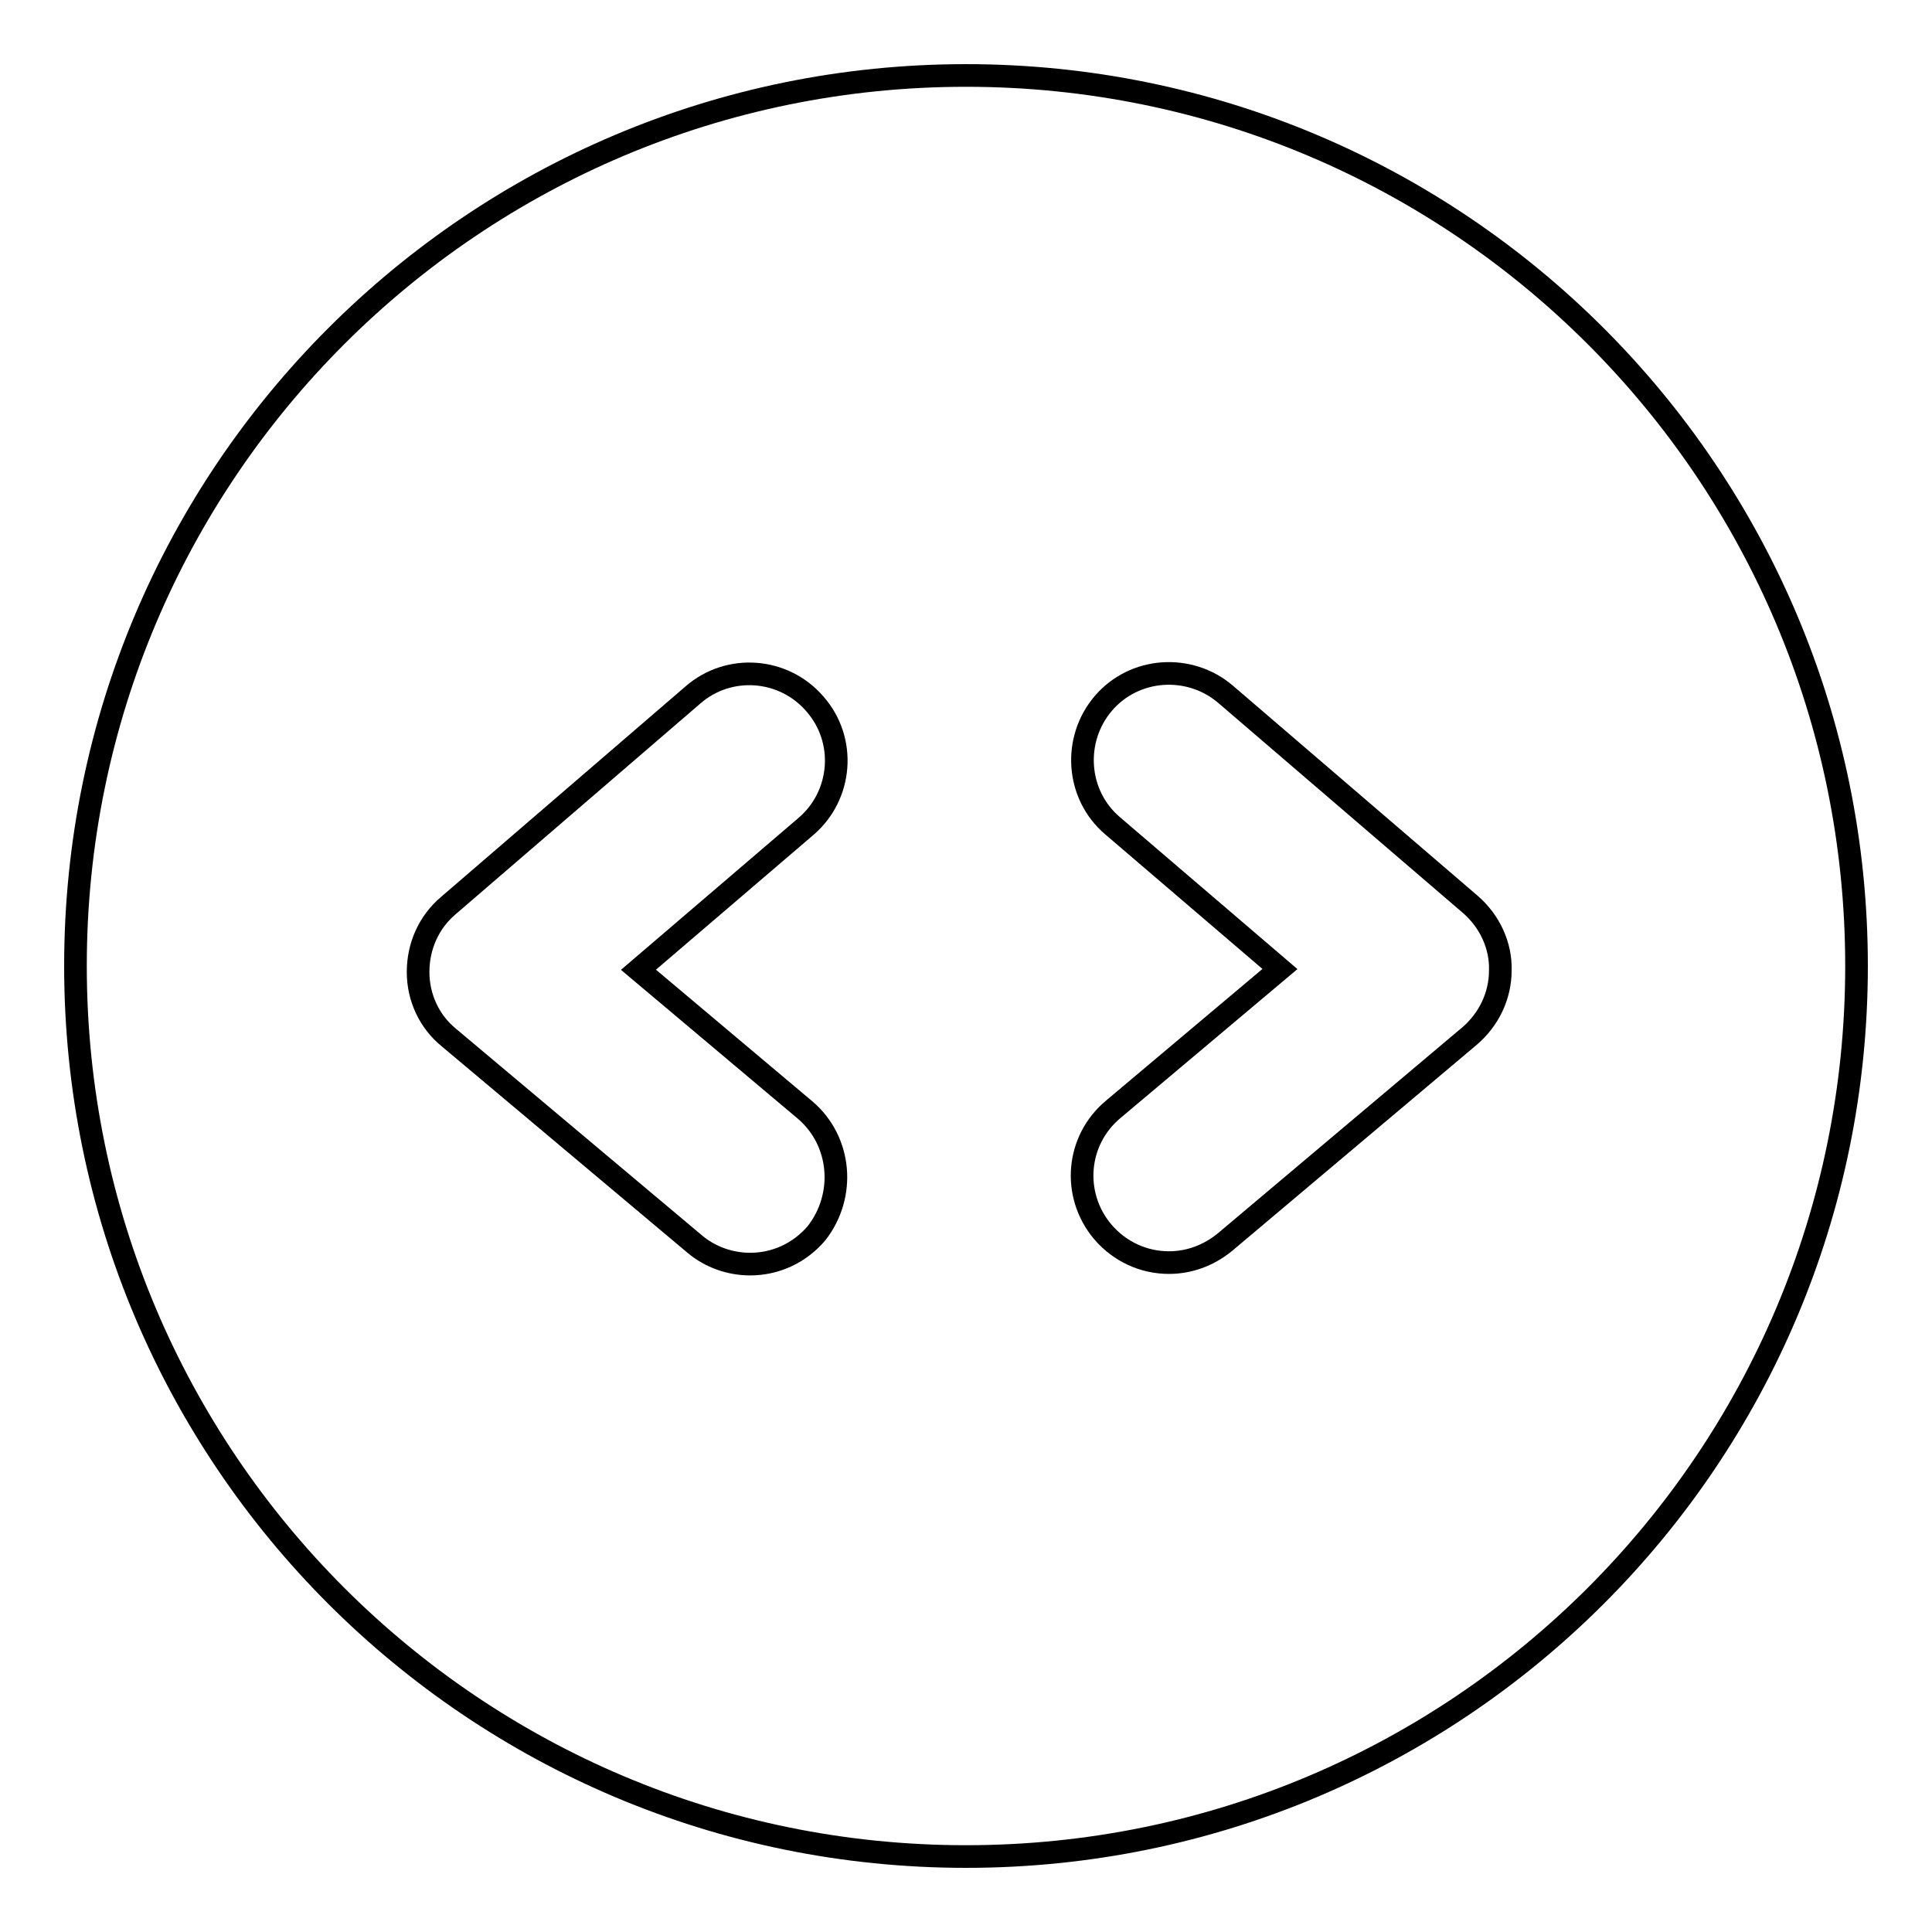
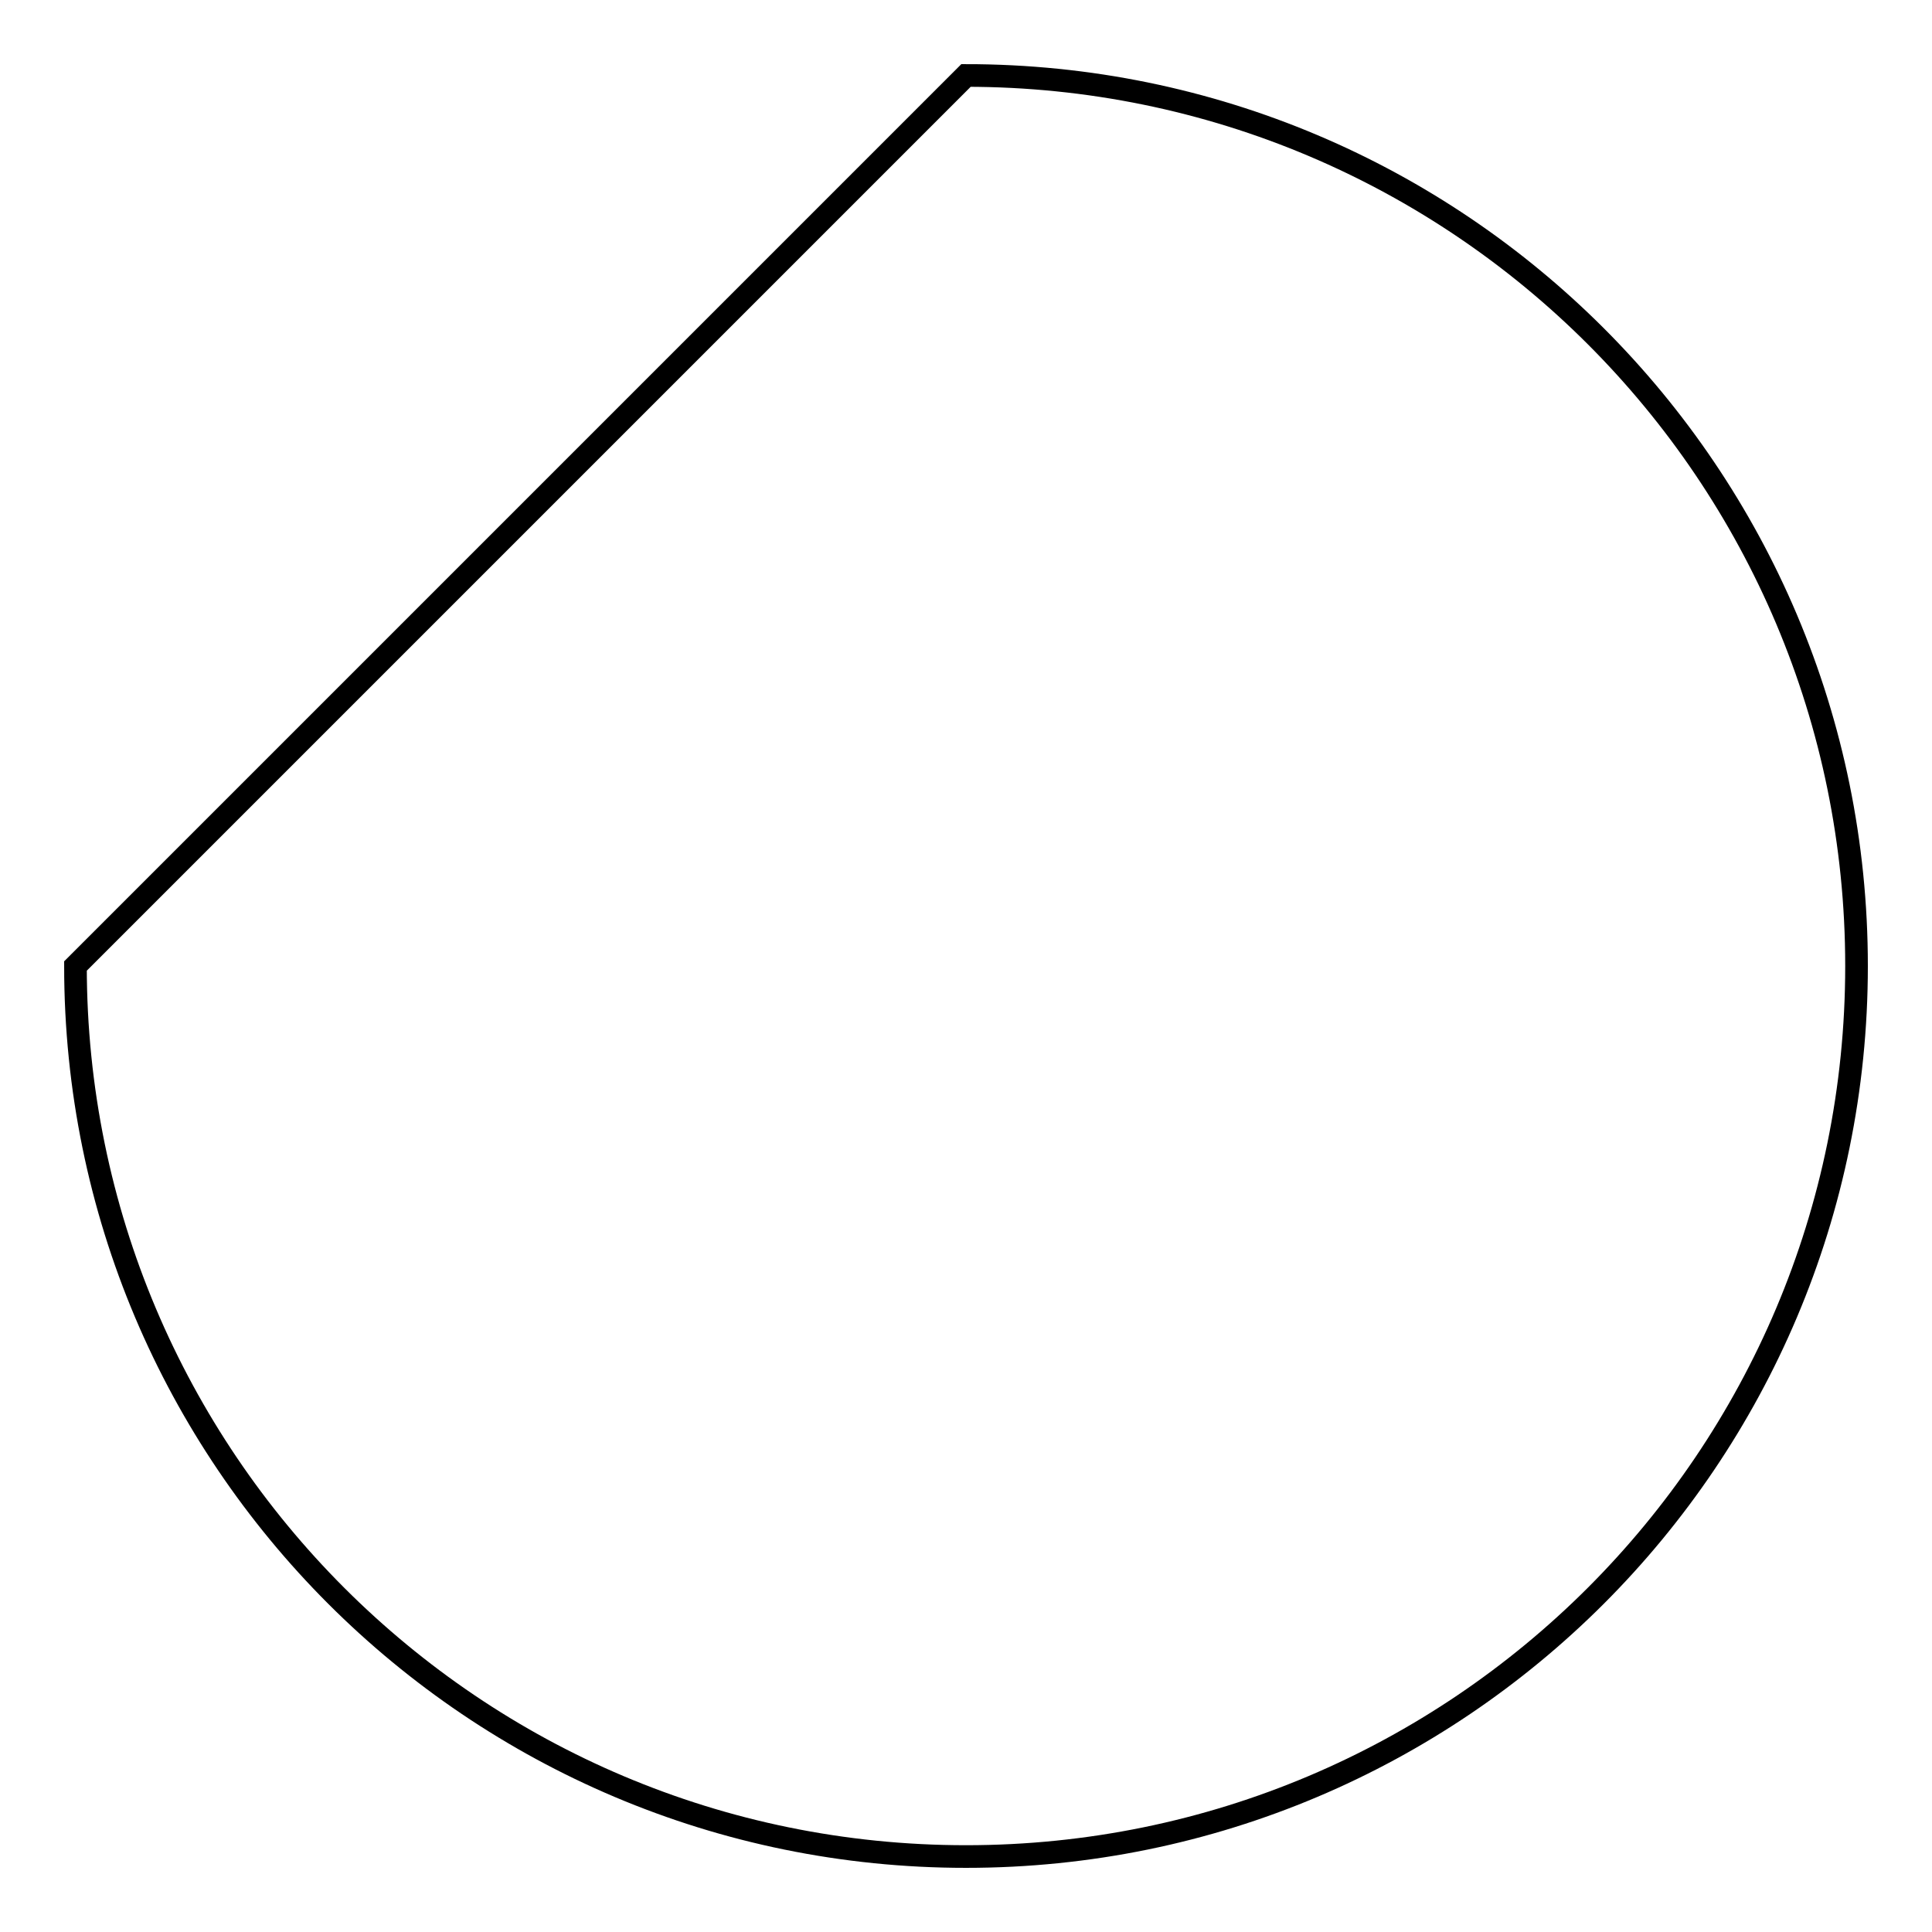
<svg xmlns="http://www.w3.org/2000/svg" version="1.1" x="0px" y="0px" viewBox="0 0 256 256" enable-background="new 0 0 256 256" xml:space="preserve">
  <g>
    <g>
-       <path stroke-width="3" fill-opacity="0" stroke="#000000" d="M10,128c0,65.2,52.8,118,118,118c65.2,0,118-52.8,118-118c0-65.2-52.8-118-118-118C62.8,10,10,62.8,10,128z" />
-       <path stroke-width="3" fill-opacity="0" stroke="#000000" d="M106.7,147.1l-22.1-18.6l22.2-19c4.8-4.1,5.4-11.4,1.2-16.2c-4.1-4.8-11.4-5.4-16.2-1.2l-32.4,27.9c-2.6,2.2-4,5.4-4,8.8c0,3.4,1.5,6.6,4.1,8.7l32.5,27.3c2.1,1.8,4.8,2.7,7.4,2.7c3.3,0,6.5-1.4,8.8-4.1C112.1,158.4,111.5,151.2,106.7,147.1z" />
-       <path stroke-width="3" fill-opacity="0" stroke="#000000" d="M194.9,119.9L162.4,92c-4.8-4.1-12.1-3.6-16.2,1.2c-4.1,4.8-3.6,12.1,1.2,16.2l22.2,19L147.5,147c-4.9,4.1-5.5,11.3-1.4,16.2c2.3,2.7,5.5,4.1,8.8,4.1c2.6,0,5.2-0.9,7.4-2.7l32.4-27.3c2.6-2.2,4.1-5.4,4.1-8.7C198.9,125.3,197.4,122.1,194.9,119.9z" />
+       <path stroke-width="3" fill-opacity="0" stroke="#000000" d="M10,128c0,65.2,52.8,118,118,118c65.2,0,118-52.8,118-118c0-65.2-52.8-118-118-118z" />
    </g>
  </g>
</svg>